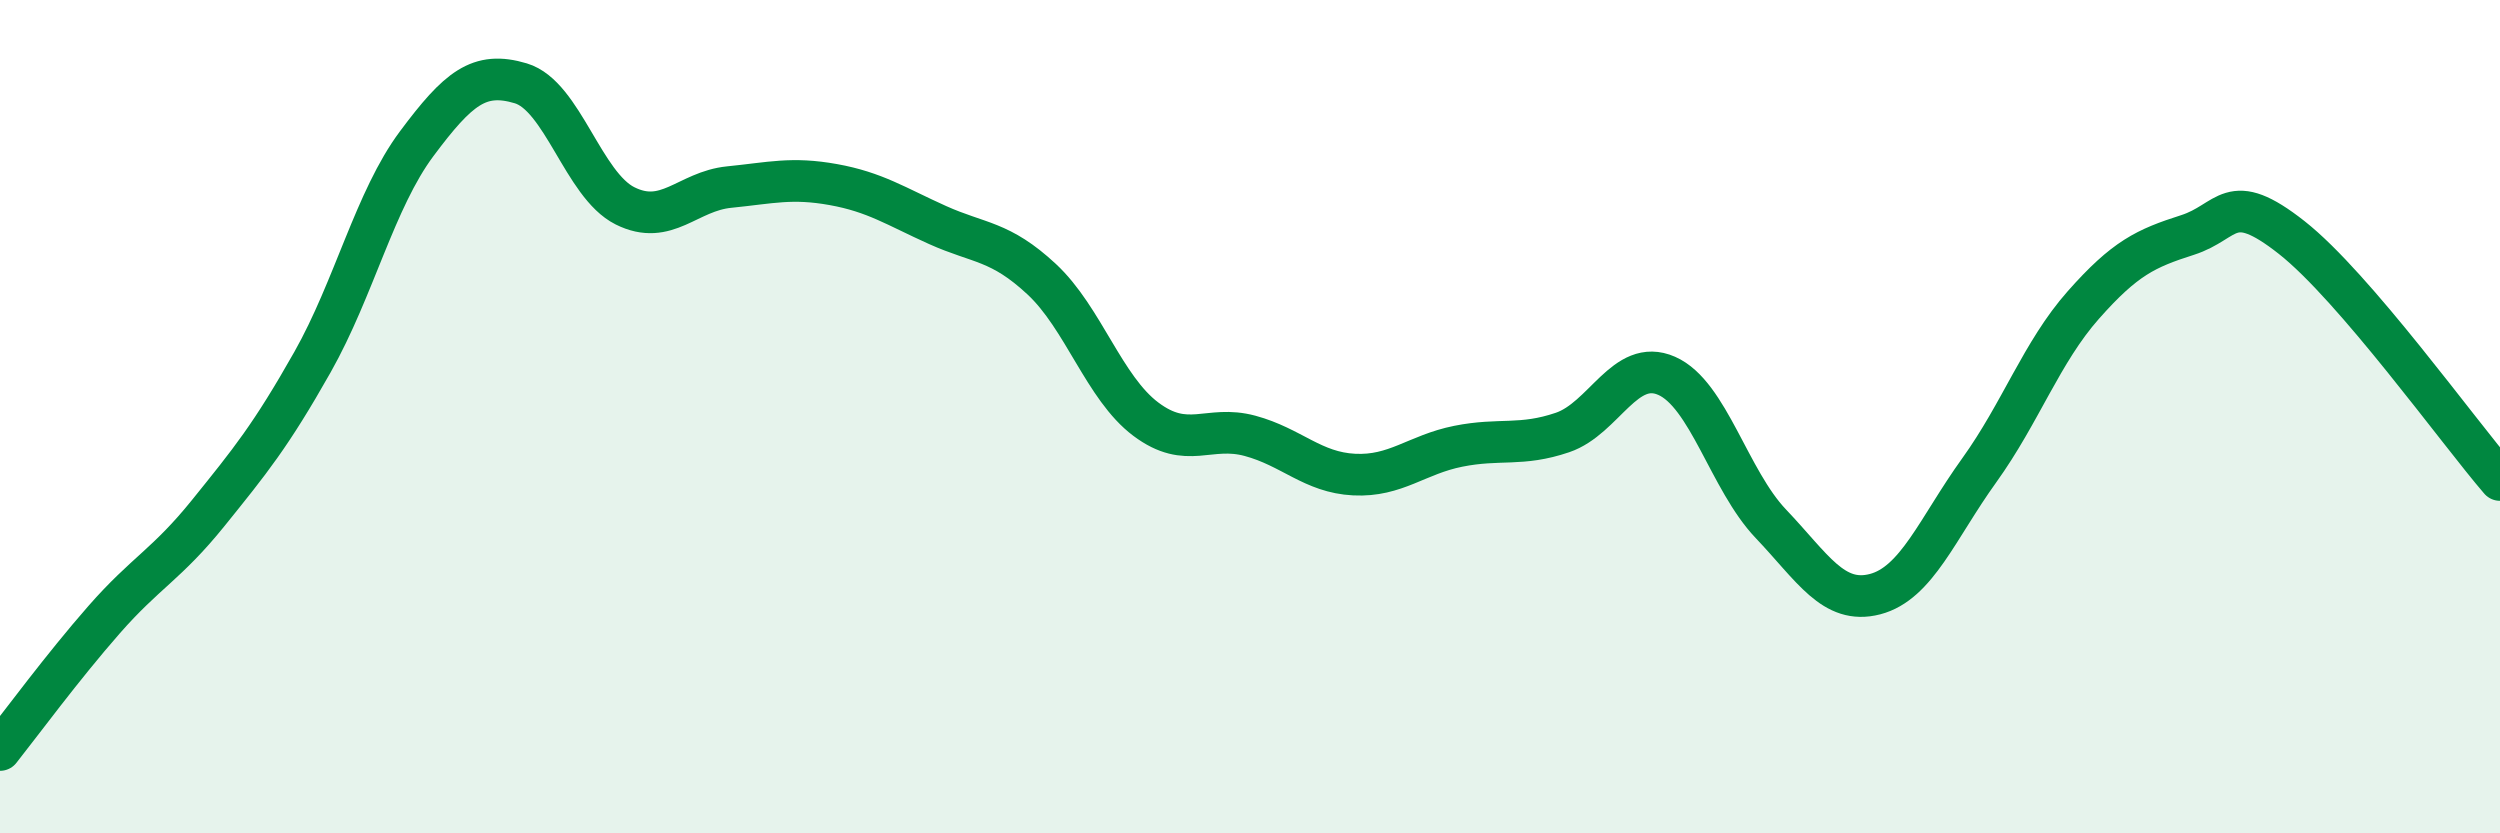
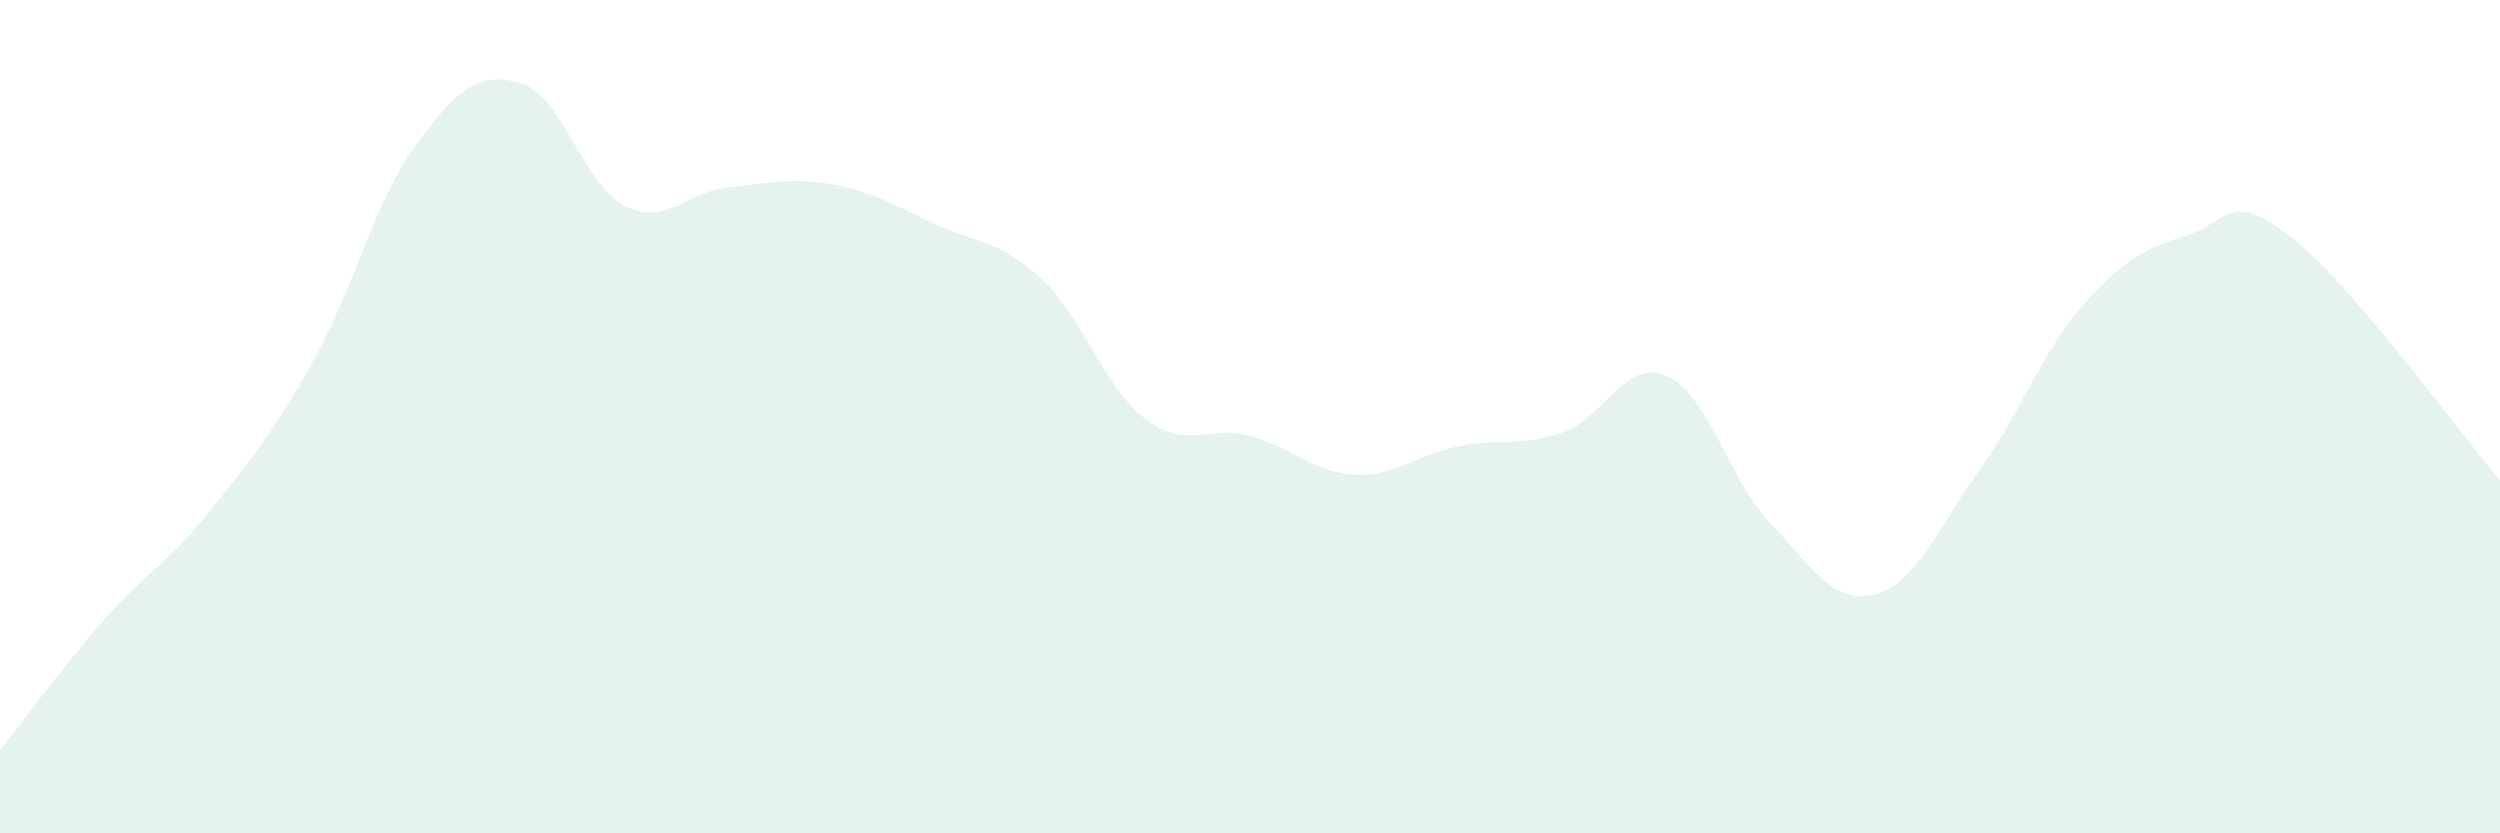
<svg xmlns="http://www.w3.org/2000/svg" width="60" height="20" viewBox="0 0 60 20">
  <path d="M 0,18 C 0.5,17.37 1.5,16.01 2.5,14.87 C 3.5,13.73 4,13.55 5,12.31 C 6,11.07 6.5,10.46 7.5,8.69 C 8.5,6.92 9,4.79 10,3.45 C 11,2.11 11.5,1.7 12.5,2 C 13.5,2.3 14,4.44 15,4.94 C 16,5.44 16.5,4.59 17.5,4.49 C 18.5,4.39 19,4.25 20,4.43 C 21,4.61 21.5,4.95 22.5,5.4 C 23.5,5.85 24,5.77 25,6.7 C 26,7.63 26.5,9.31 27.5,10.06 C 28.5,10.81 29,10.19 30,10.46 C 31,10.73 31.5,11.34 32.5,11.39 C 33.5,11.44 34,10.91 35,10.71 C 36,10.51 36.5,10.72 37.5,10.38 C 38.5,10.04 39,8.58 40,9.02 C 41,9.46 41.5,11.52 42.5,12.57 C 43.5,13.62 44,14.52 45,14.26 C 46,14 46.5,12.68 47.5,11.29 C 48.5,9.9 49,8.45 50,7.32 C 51,6.19 51.5,5.96 52.5,5.64 C 53.5,5.32 53.5,4.52 55,5.7 C 56.5,6.88 59,10.36 60,11.52L60 20L0 20Z" fill="#008740" opacity="0.1" stroke-linecap="round" stroke-linejoin="round" />
-   <path d="M 0,18 C 0.5,17.37 1.5,16.01 2.5,14.87 C 3.5,13.73 4,13.55 5,12.31 C 6,11.07 6.5,10.46 7.5,8.69 C 8.5,6.92 9,4.79 10,3.45 C 11,2.11 11.5,1.7 12.5,2 C 13.5,2.3 14,4.44 15,4.94 C 16,5.44 16.5,4.59 17.5,4.49 C 18.5,4.39 19,4.25 20,4.43 C 21,4.61 21.5,4.95 22.5,5.4 C 23.5,5.85 24,5.77 25,6.7 C 26,7.63 26.5,9.31 27.5,10.06 C 28.5,10.81 29,10.19 30,10.46 C 31,10.73 31.5,11.34 32.5,11.39 C 33.5,11.44 34,10.91 35,10.71 C 36,10.51 36.5,10.72 37.5,10.38 C 38.5,10.04 39,8.58 40,9.02 C 41,9.46 41.5,11.52 42.5,12.57 C 43.5,13.62 44,14.52 45,14.26 C 46,14 46.5,12.68 47.5,11.29 C 48.5,9.9 49,8.45 50,7.32 C 51,6.19 51.5,5.96 52.5,5.64 C 53.5,5.32 53.5,4.52 55,5.7 C 56.5,6.88 59,10.36 60,11.52" stroke="#008740" stroke-width="1" fill="none" stroke-linecap="round" stroke-linejoin="round" />
</svg>